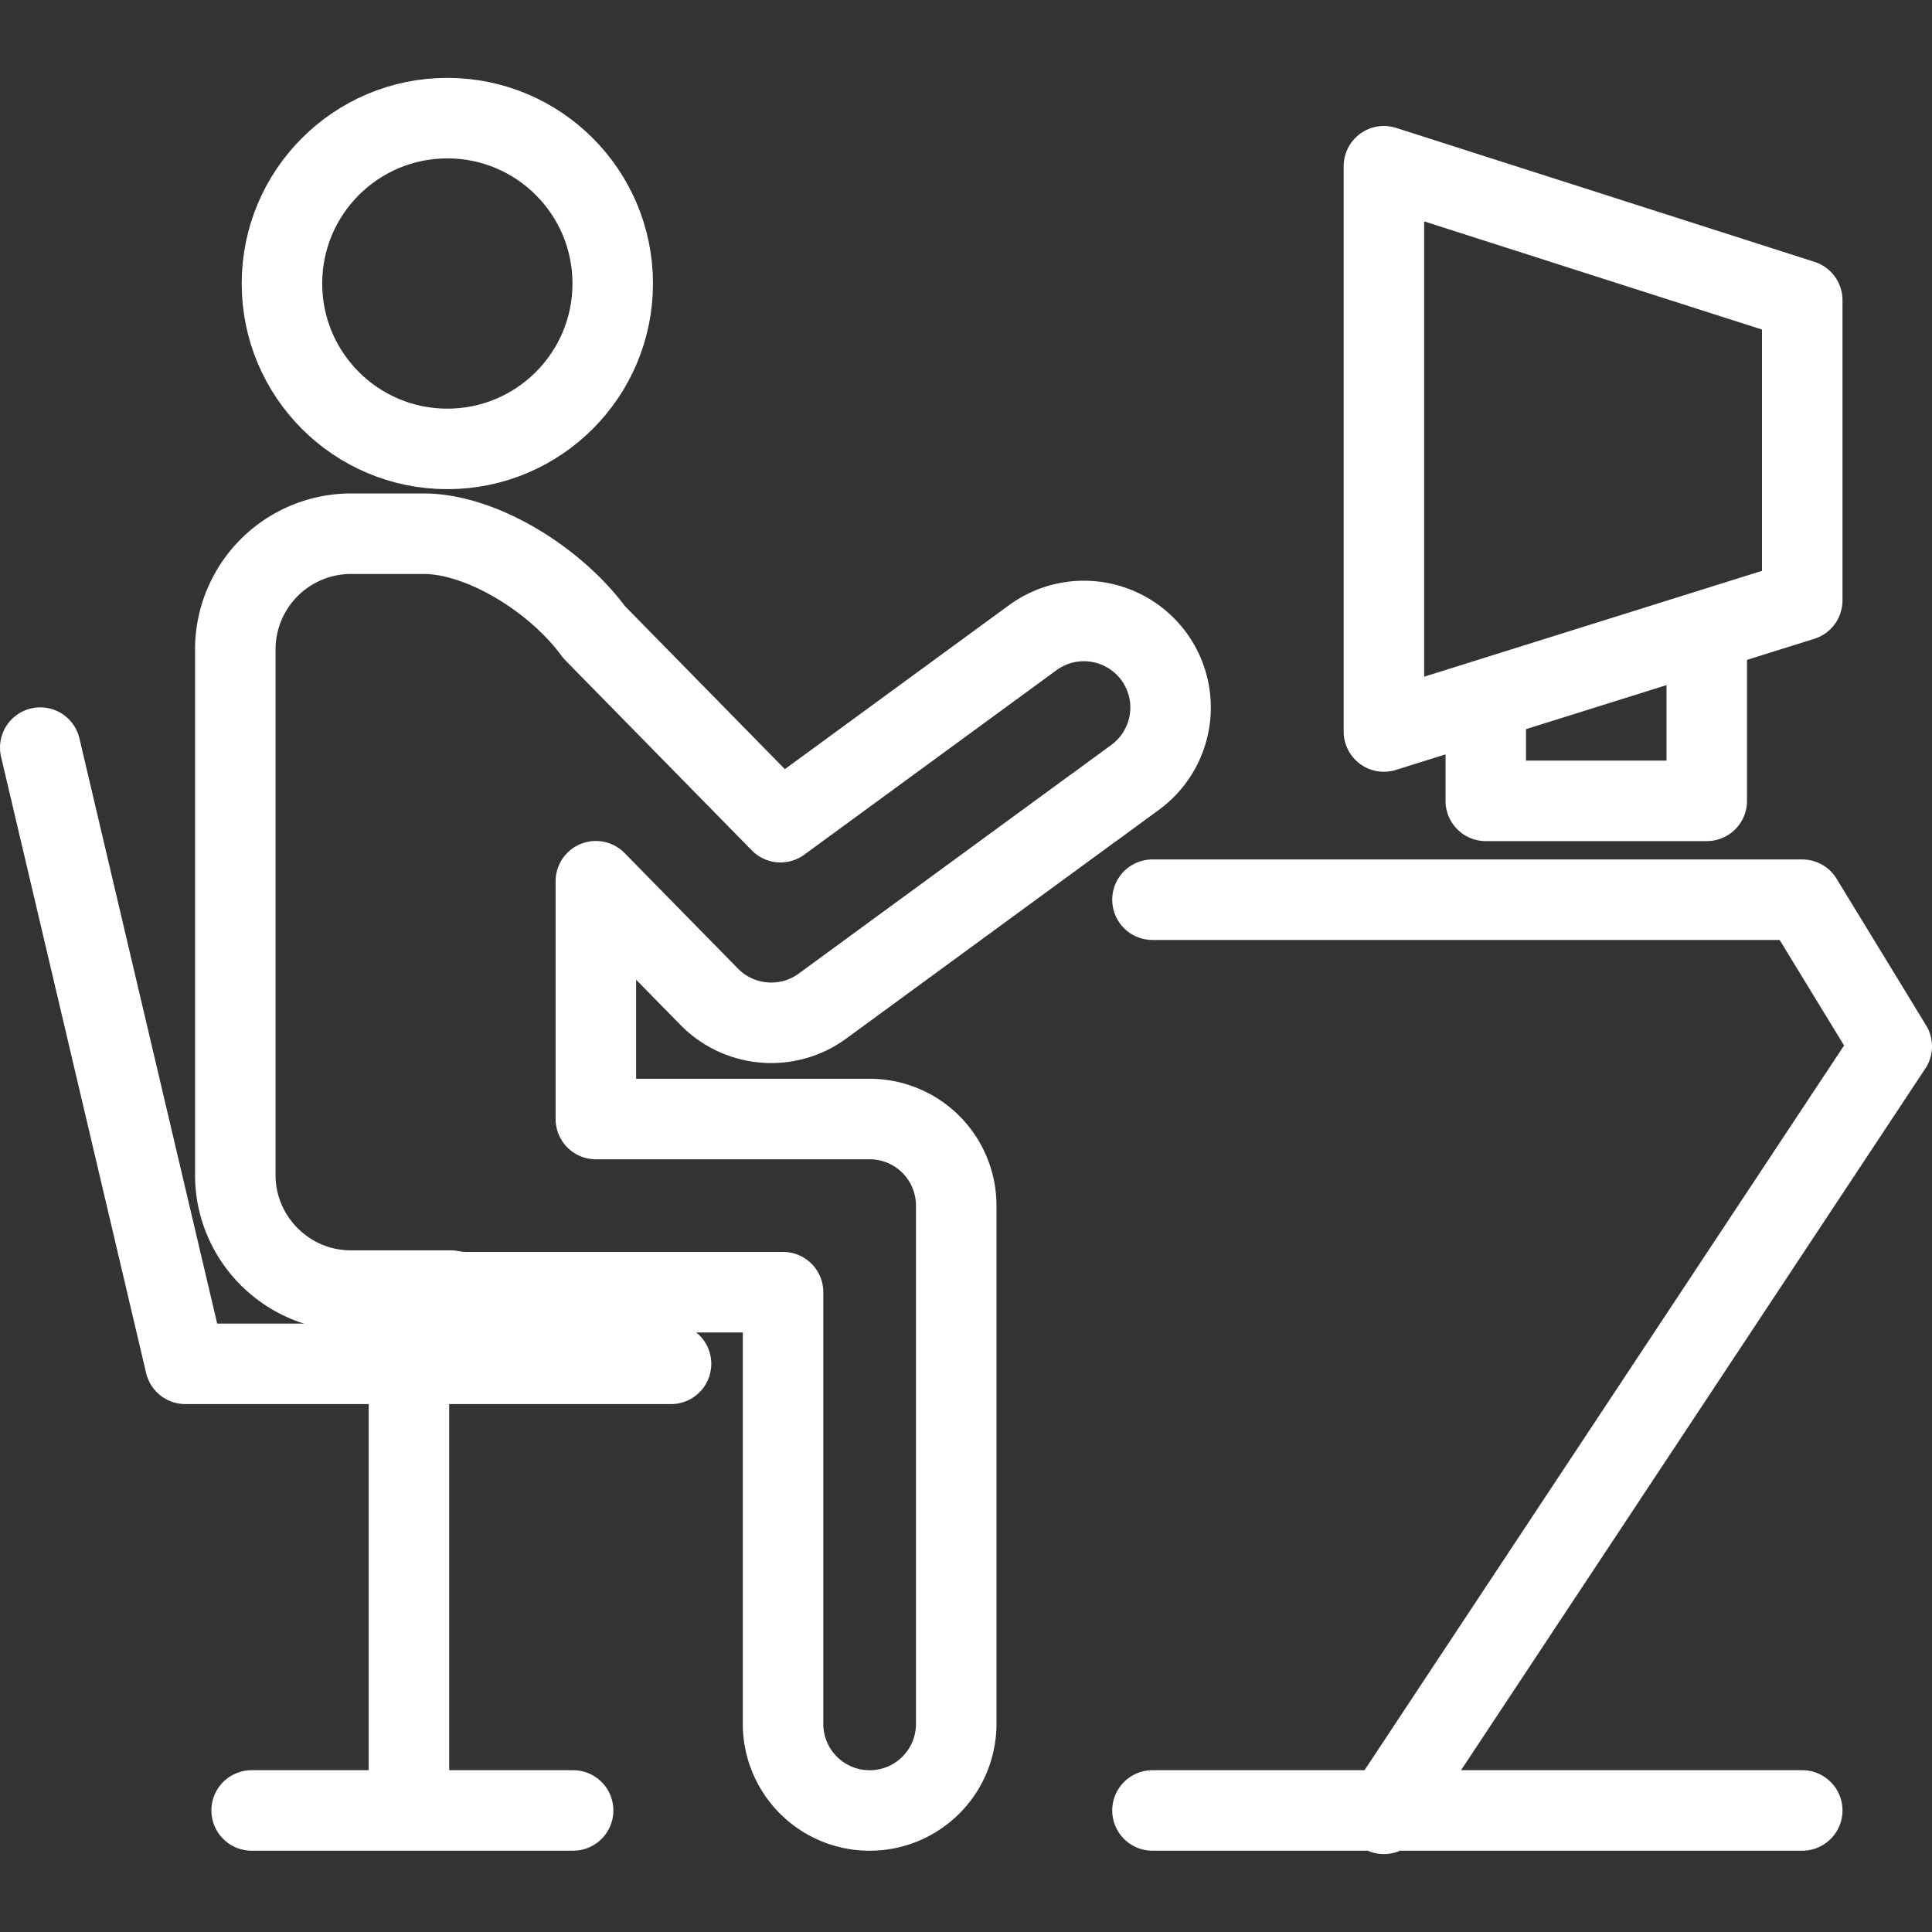
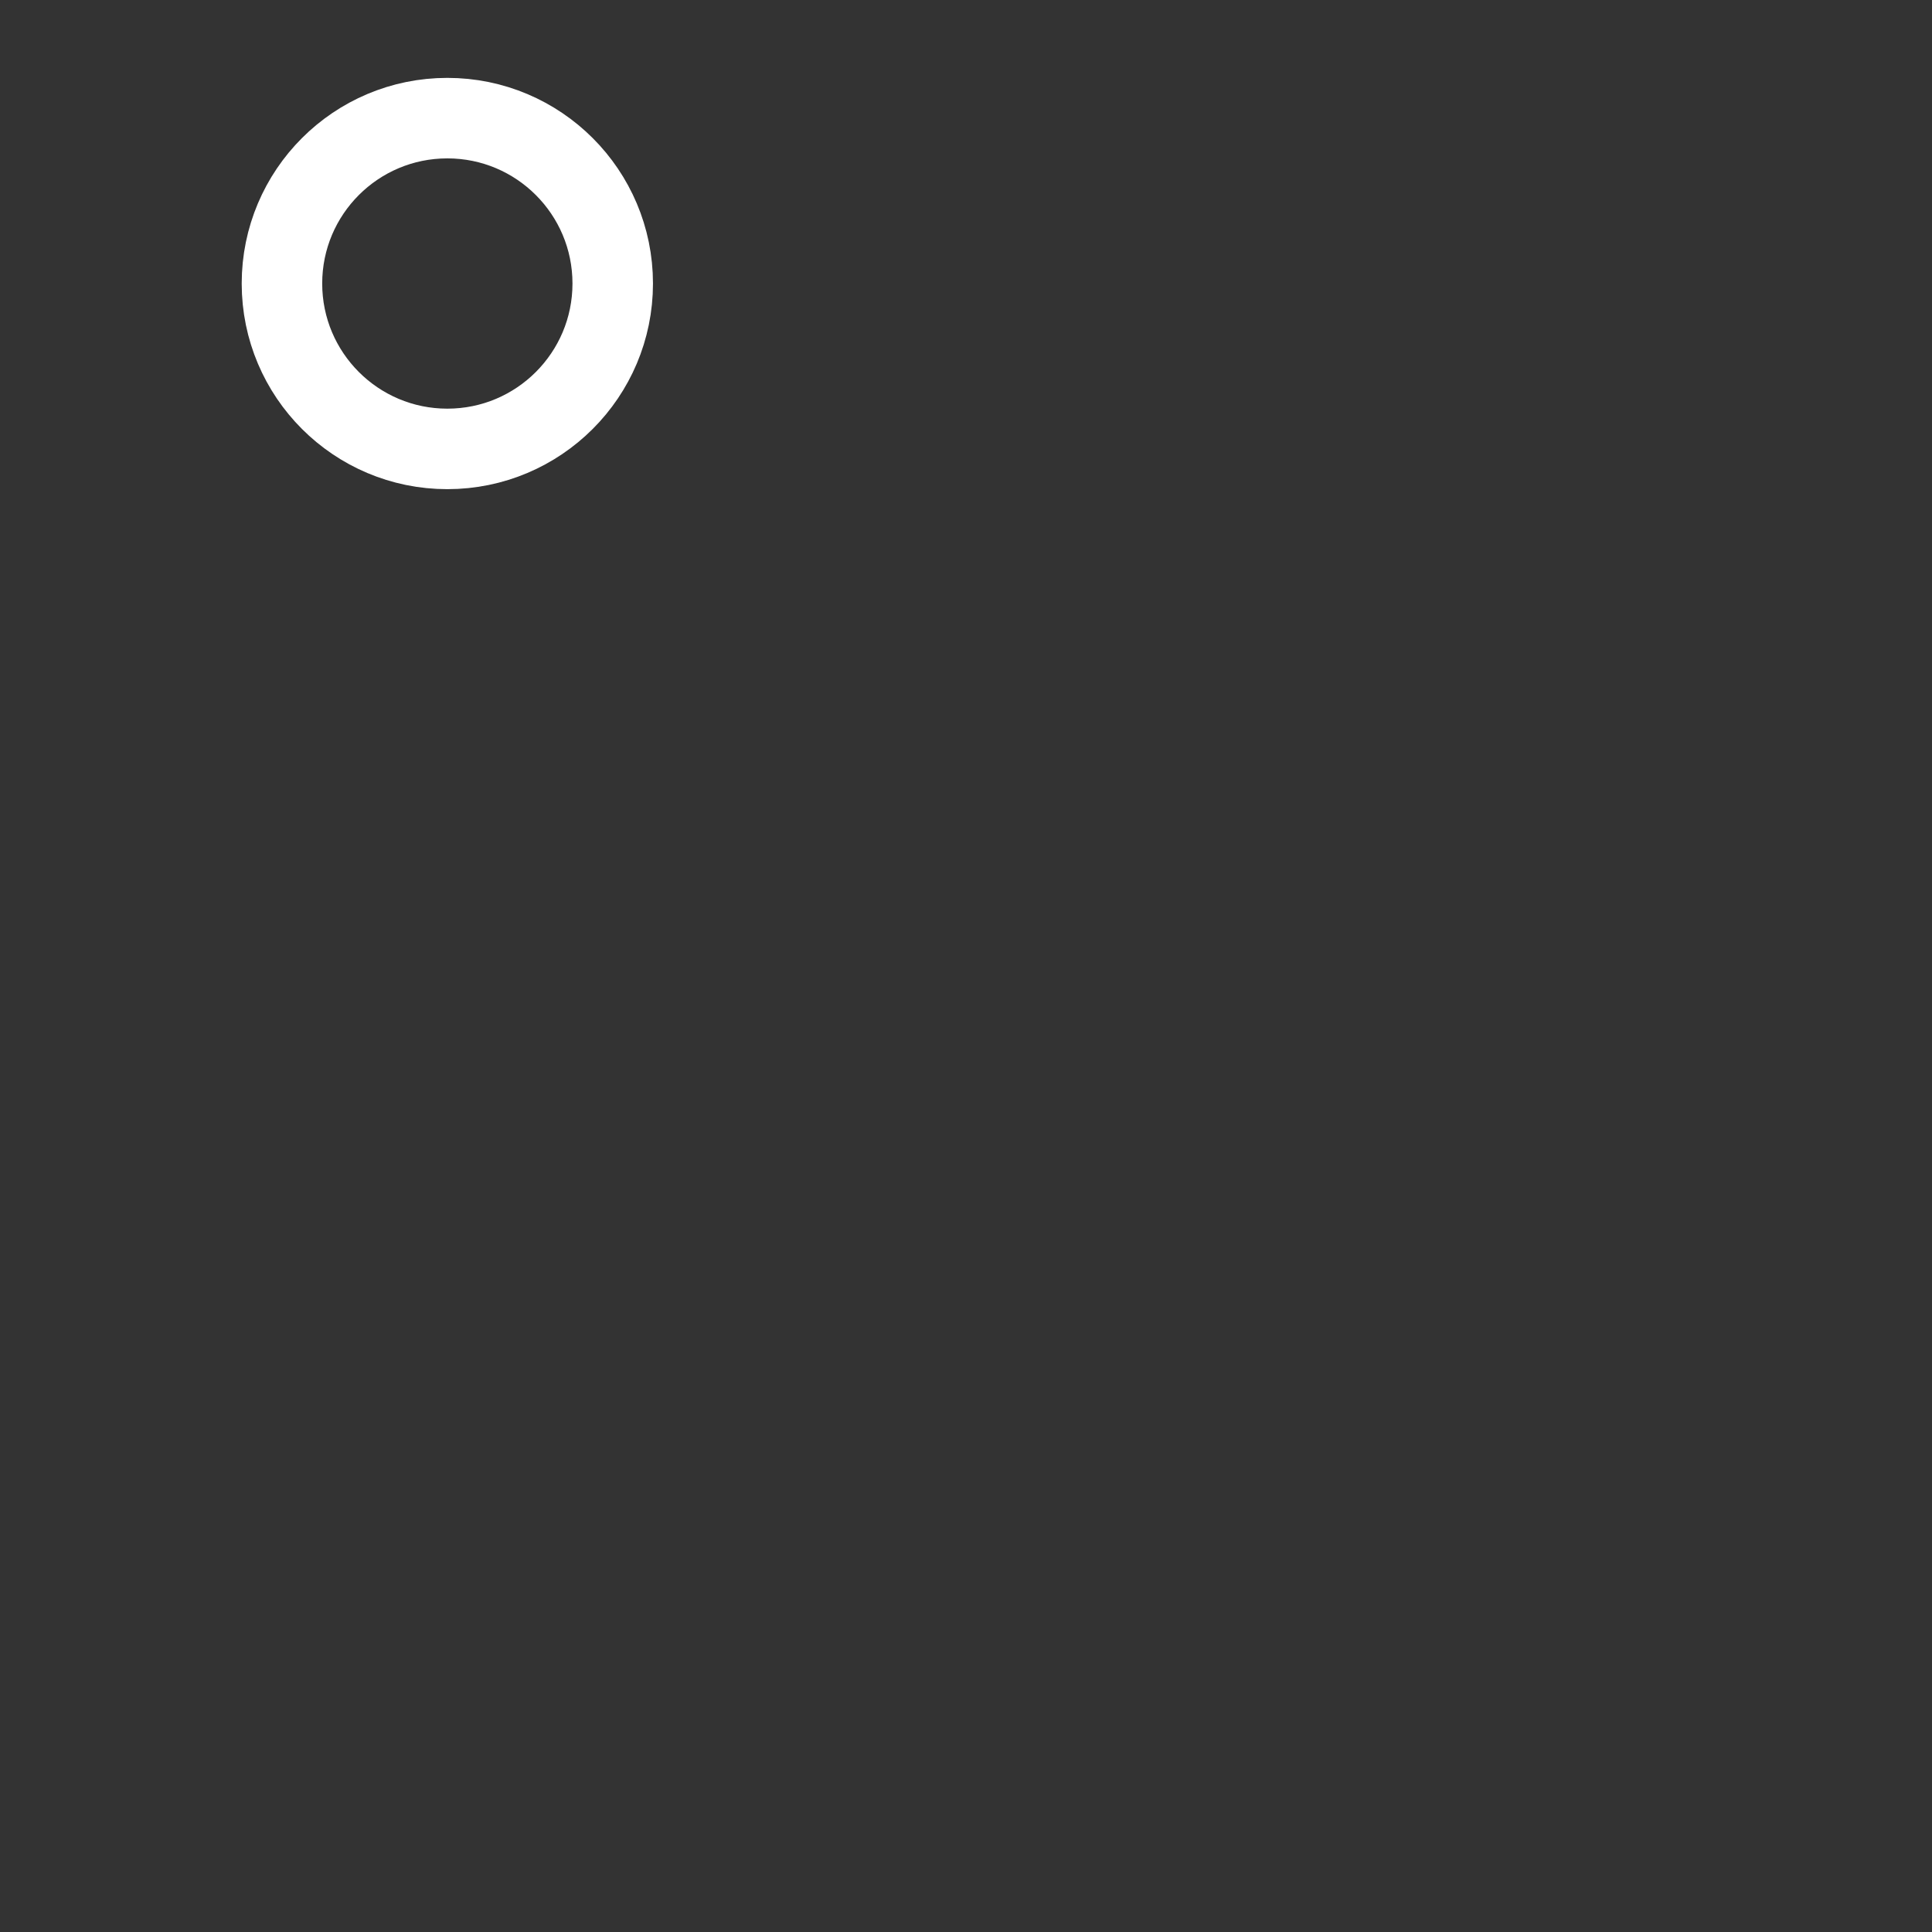
<svg xmlns="http://www.w3.org/2000/svg" width="48" height="48" fill="rgba(255,255,255,1)" viewBox="0 0 48 48">
  <rect x="0" y="0" width="48" height="48" fill="#333333" stroke="none" />
  <g fill="none" stroke="rgba(255,255,255,1)" stroke-width="2" stroke-linecap="round" stroke-linejoin="round" stroke-miterlimit="10">
    <circle cx="11.114" cy="7.044" r="4.109" />
-     <path d="M27.19 20.055l1.01-.74a2.15 2.15 0 0 0 .468-3.006 2.155 2.155 0 0 0-3.008-.467l-6.268 4.585-4.63-4.72c-.963-1.315-2.803-2.447-4.238-2.447h-1.81a2.876 2.876 0 0 0-2.868 2.87v13.064c0 1.58 1.29 2.87 2.868 2.87h2.478c.135.024.274.04.417.04h7.846V42.83a2.15 2.15 0 0 0 4.302 0V29.952a2.15 2.15 0 0 0-2.15-2.15h-6.803v-5.908l2.82 2.874c.418.425.977.643 1.537.643.444 0 .89-.135 1.27-.413l6.498-4.754.26-.19zM44.776 7.458L34.383 4.13v14.044l10.393-3.257zM36.914 17.757v2.14h5.49v-3.684M28.633 22.353h16.143L47 25.996 34.383 45.064M28.633 44.98h16.143" />
-     <path d="M1 18.574l3.604 15.31h12.068M10.16 34.317V44.98M6.252 44.98h7.987" />
  </g>
</svg>